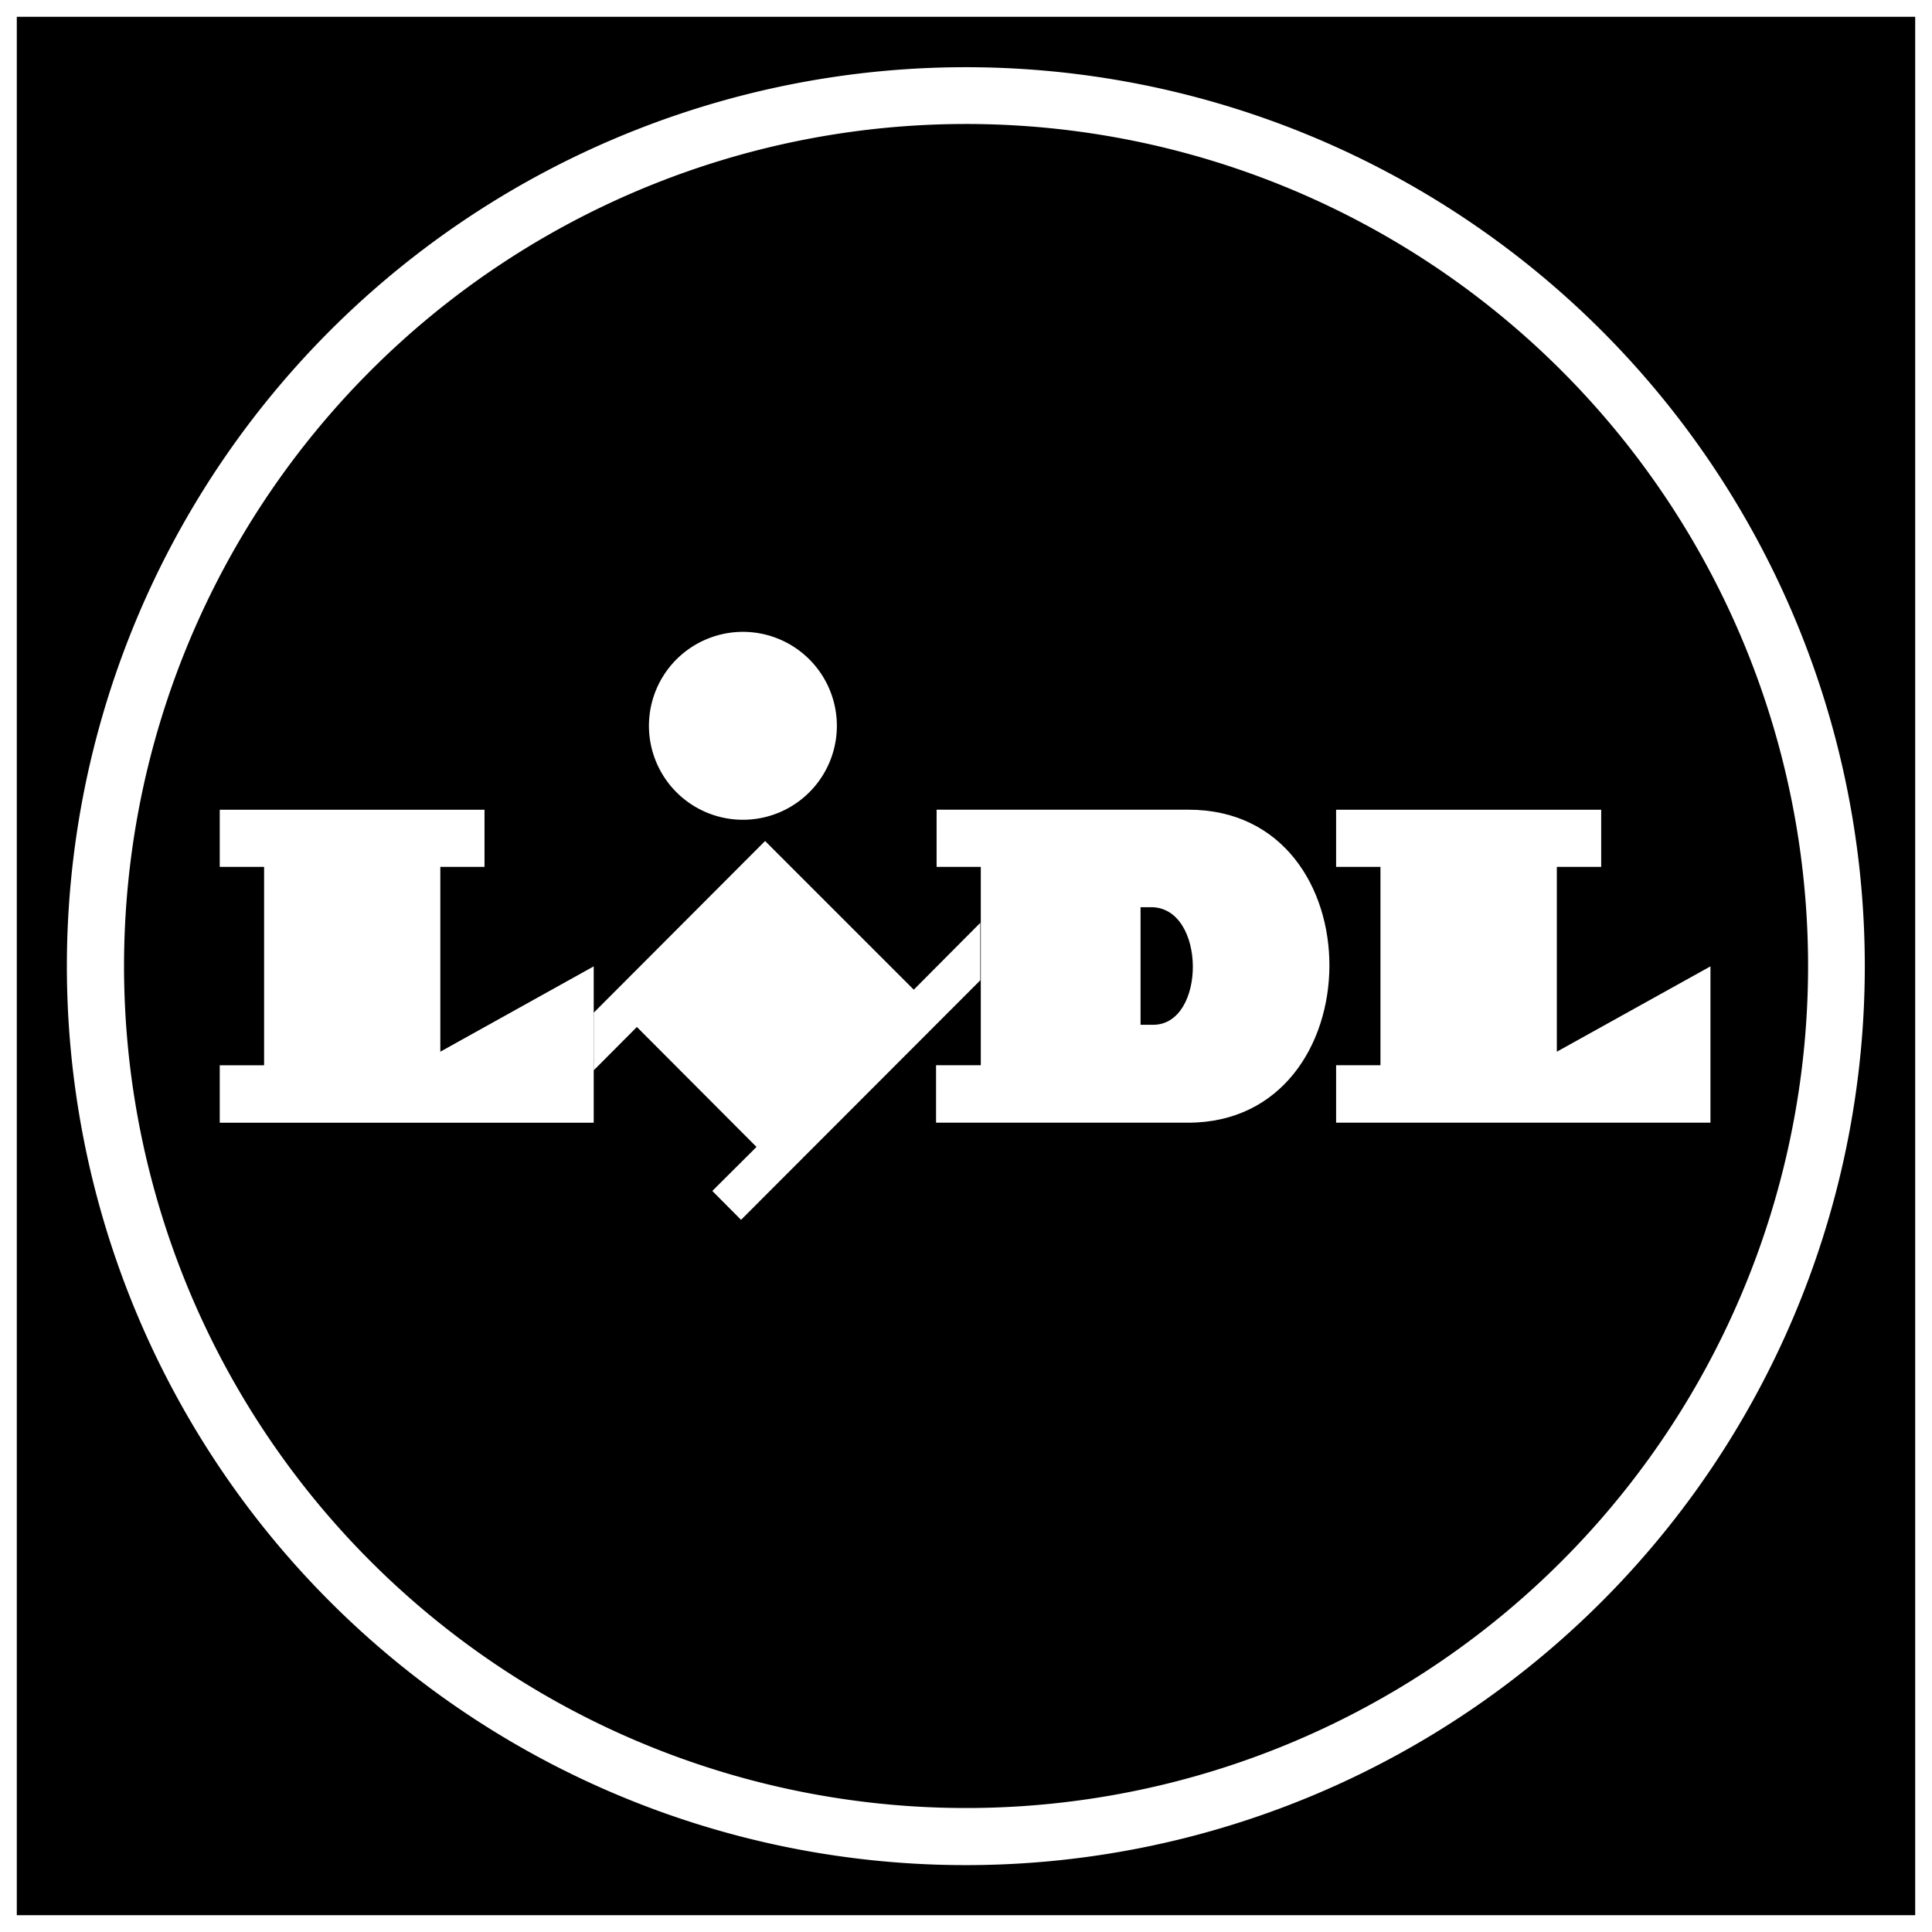
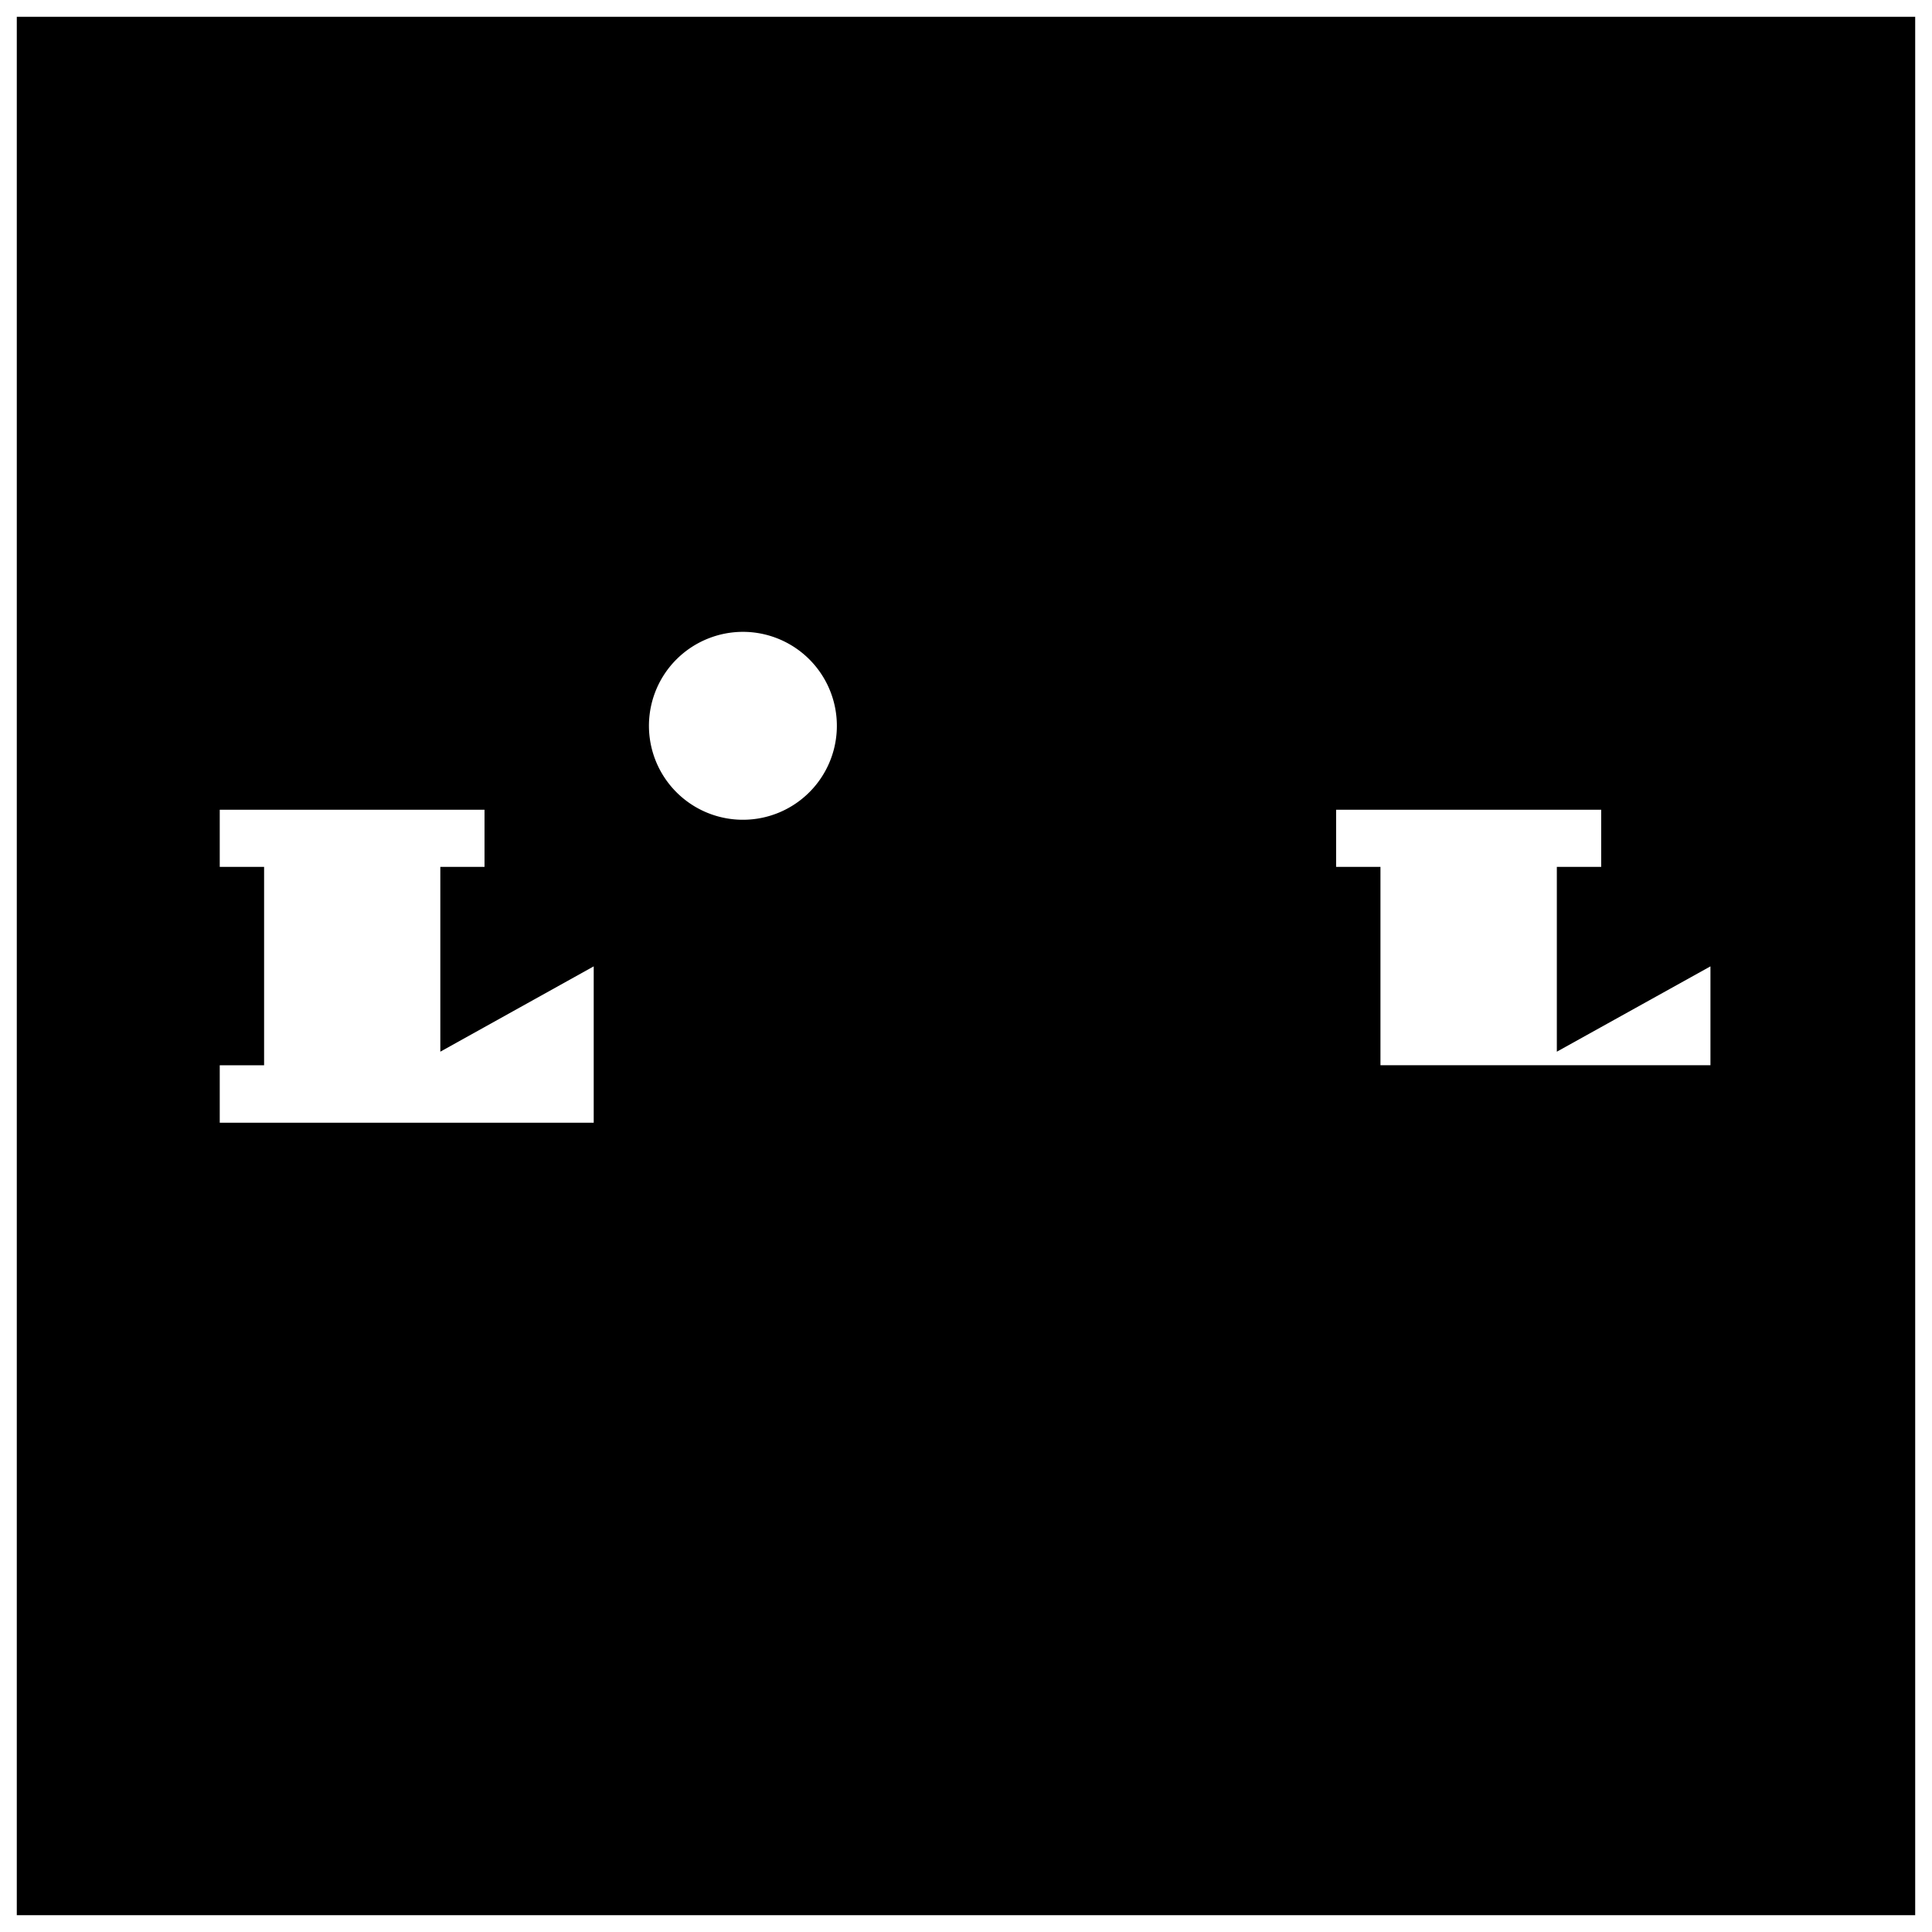
<svg xmlns="http://www.w3.org/2000/svg" id="Group_9801" data-name="Group 9801" width="129.542" height="129.542" viewBox="0 0 129.542 129.542">
  <g id="Lidl-Logo.wine">
-     <path id="path1237" d="M0,0V129.542H129.542V0Z" fill="#fff" />
    <path id="path1239" d="M1,1H128.289V128.289H1Z" transform="translate(0.126 0.126)" />
-     <path id="path1241" d="M64.268,4a60.276,60.276,0,1,0,60.265,60.276A60.279,60.279,0,0,0,64.268,4Z" transform="translate(0.503 0.506)" fill="#fff" />
-     <path id="path1243" d="M63.838,7.38A56.458,56.458,0,1,0,120.3,63.86,56.458,56.458,0,0,0,63.838,7.38Z" transform="translate(0.933 0.933)" fill-rule="evenodd" />
-     <path id="path1245" d="M56.8,60.029,46.83,50.06,35.34,61.572v3.864l2.895-2.906,8.02,8.043-2.963,2.951,1.926,1.937L61.26,59.4V55.546Z" transform="translate(4.469 6.33)" fill="#fff" fill-rule="evenodd" />
-     <path id="path1247" d="M13.08,48.2H30.833v3.83H27.87V64.421L38.155,58.7V69.186H13.08V65.333h2.974V52.03H13.08Zm74.853,0v3.83h2.974v13.3H87.933v3.852h25.1V58.7l-10.3,5.722V52.03h2.974V48.2Z" transform="translate(1.654 6.095)" fill="#fff" fill-rule="evenodd" />
+     <path id="path1247" d="M13.08,48.2H30.833v3.83H27.87V64.421L38.155,58.7V69.186H13.08V65.333h2.974V52.03H13.08Zm74.853,0v3.83h2.974v13.3H87.933h25.1V58.7l-10.3,5.722V52.03h2.974V48.2Z" transform="translate(1.654 6.095)" fill="#fff" fill-rule="evenodd" />
    <path id="path1249" d="M44.949,37.61a6.3,6.3,0,1,1-4.467,1.836,6.319,6.319,0,0,1,4.467-1.836Z" transform="translate(4.885 4.756)" fill="#fff" fill-rule="evenodd" />
-     <path id="path1251" d="M55.754,48.2v3.83h2.963v13.3h-3v3.852h16.9c12.549,0,12.706-20.986.034-20.986h-16.9Zm13.675,6.533h.71c3.706,0,3.706,7.885.135,7.885h-.845Z" transform="translate(7.046 6.095)" fill="#fff" />
  </g>
</svg>